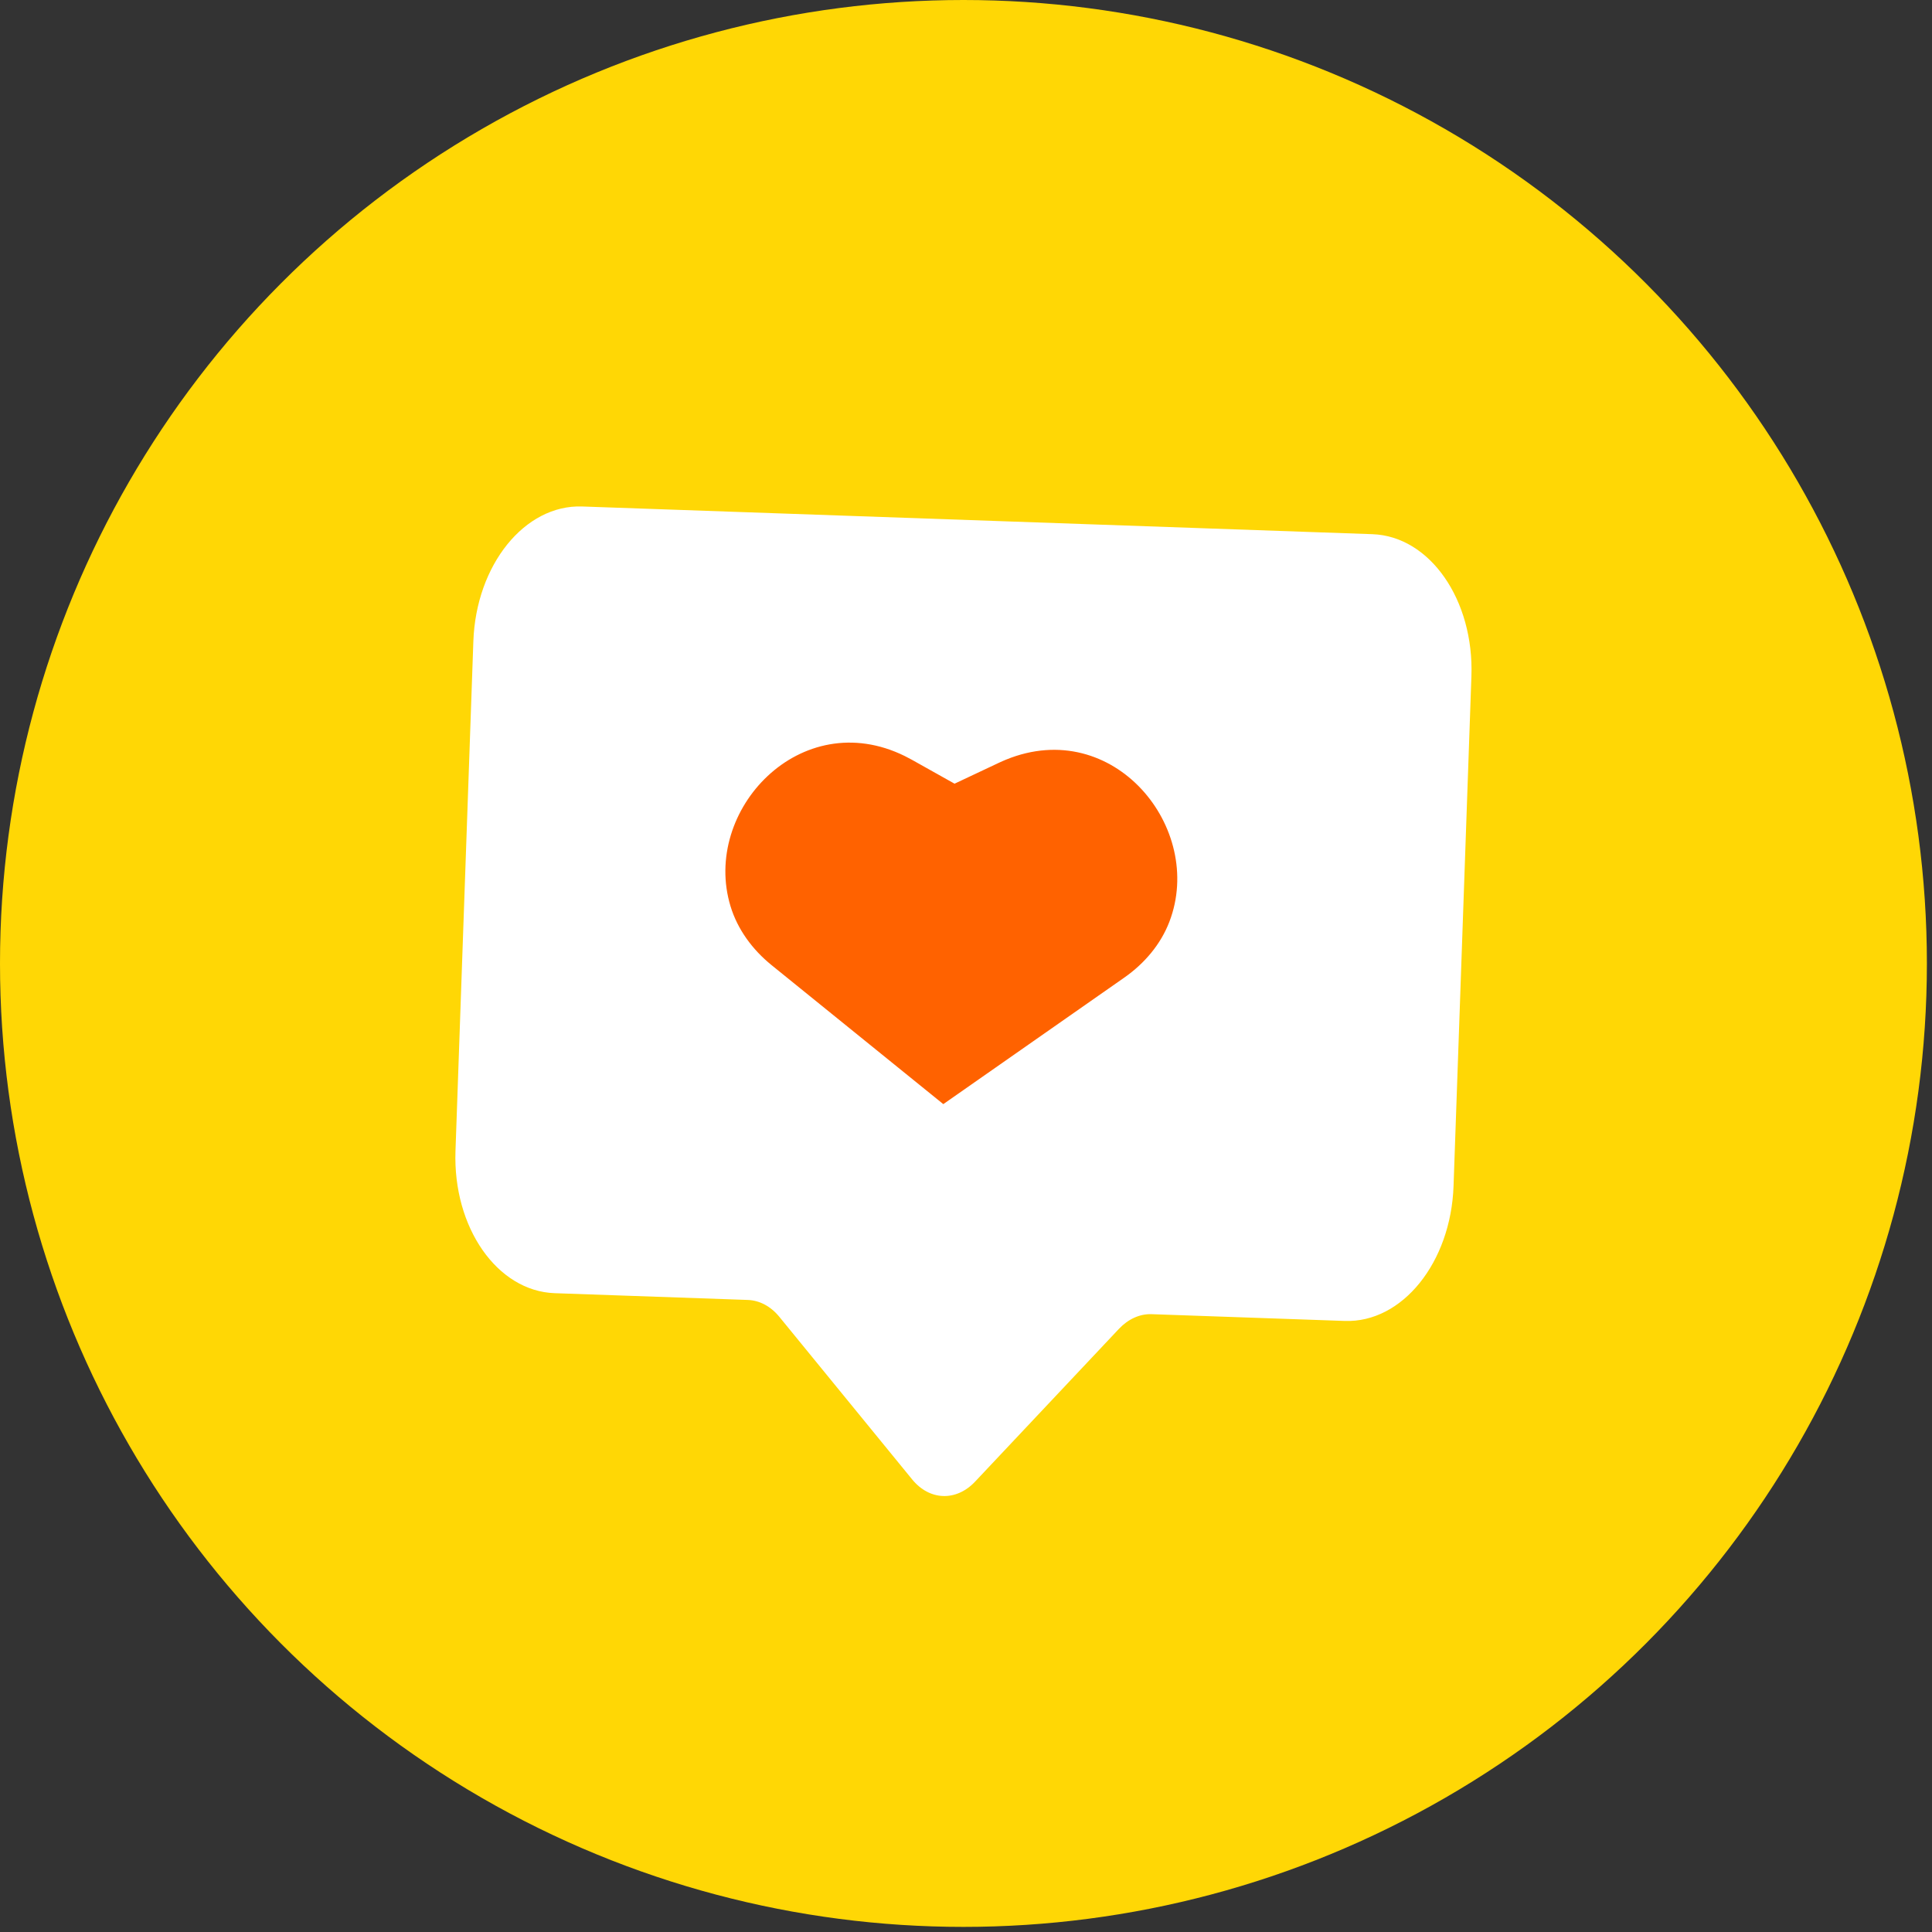
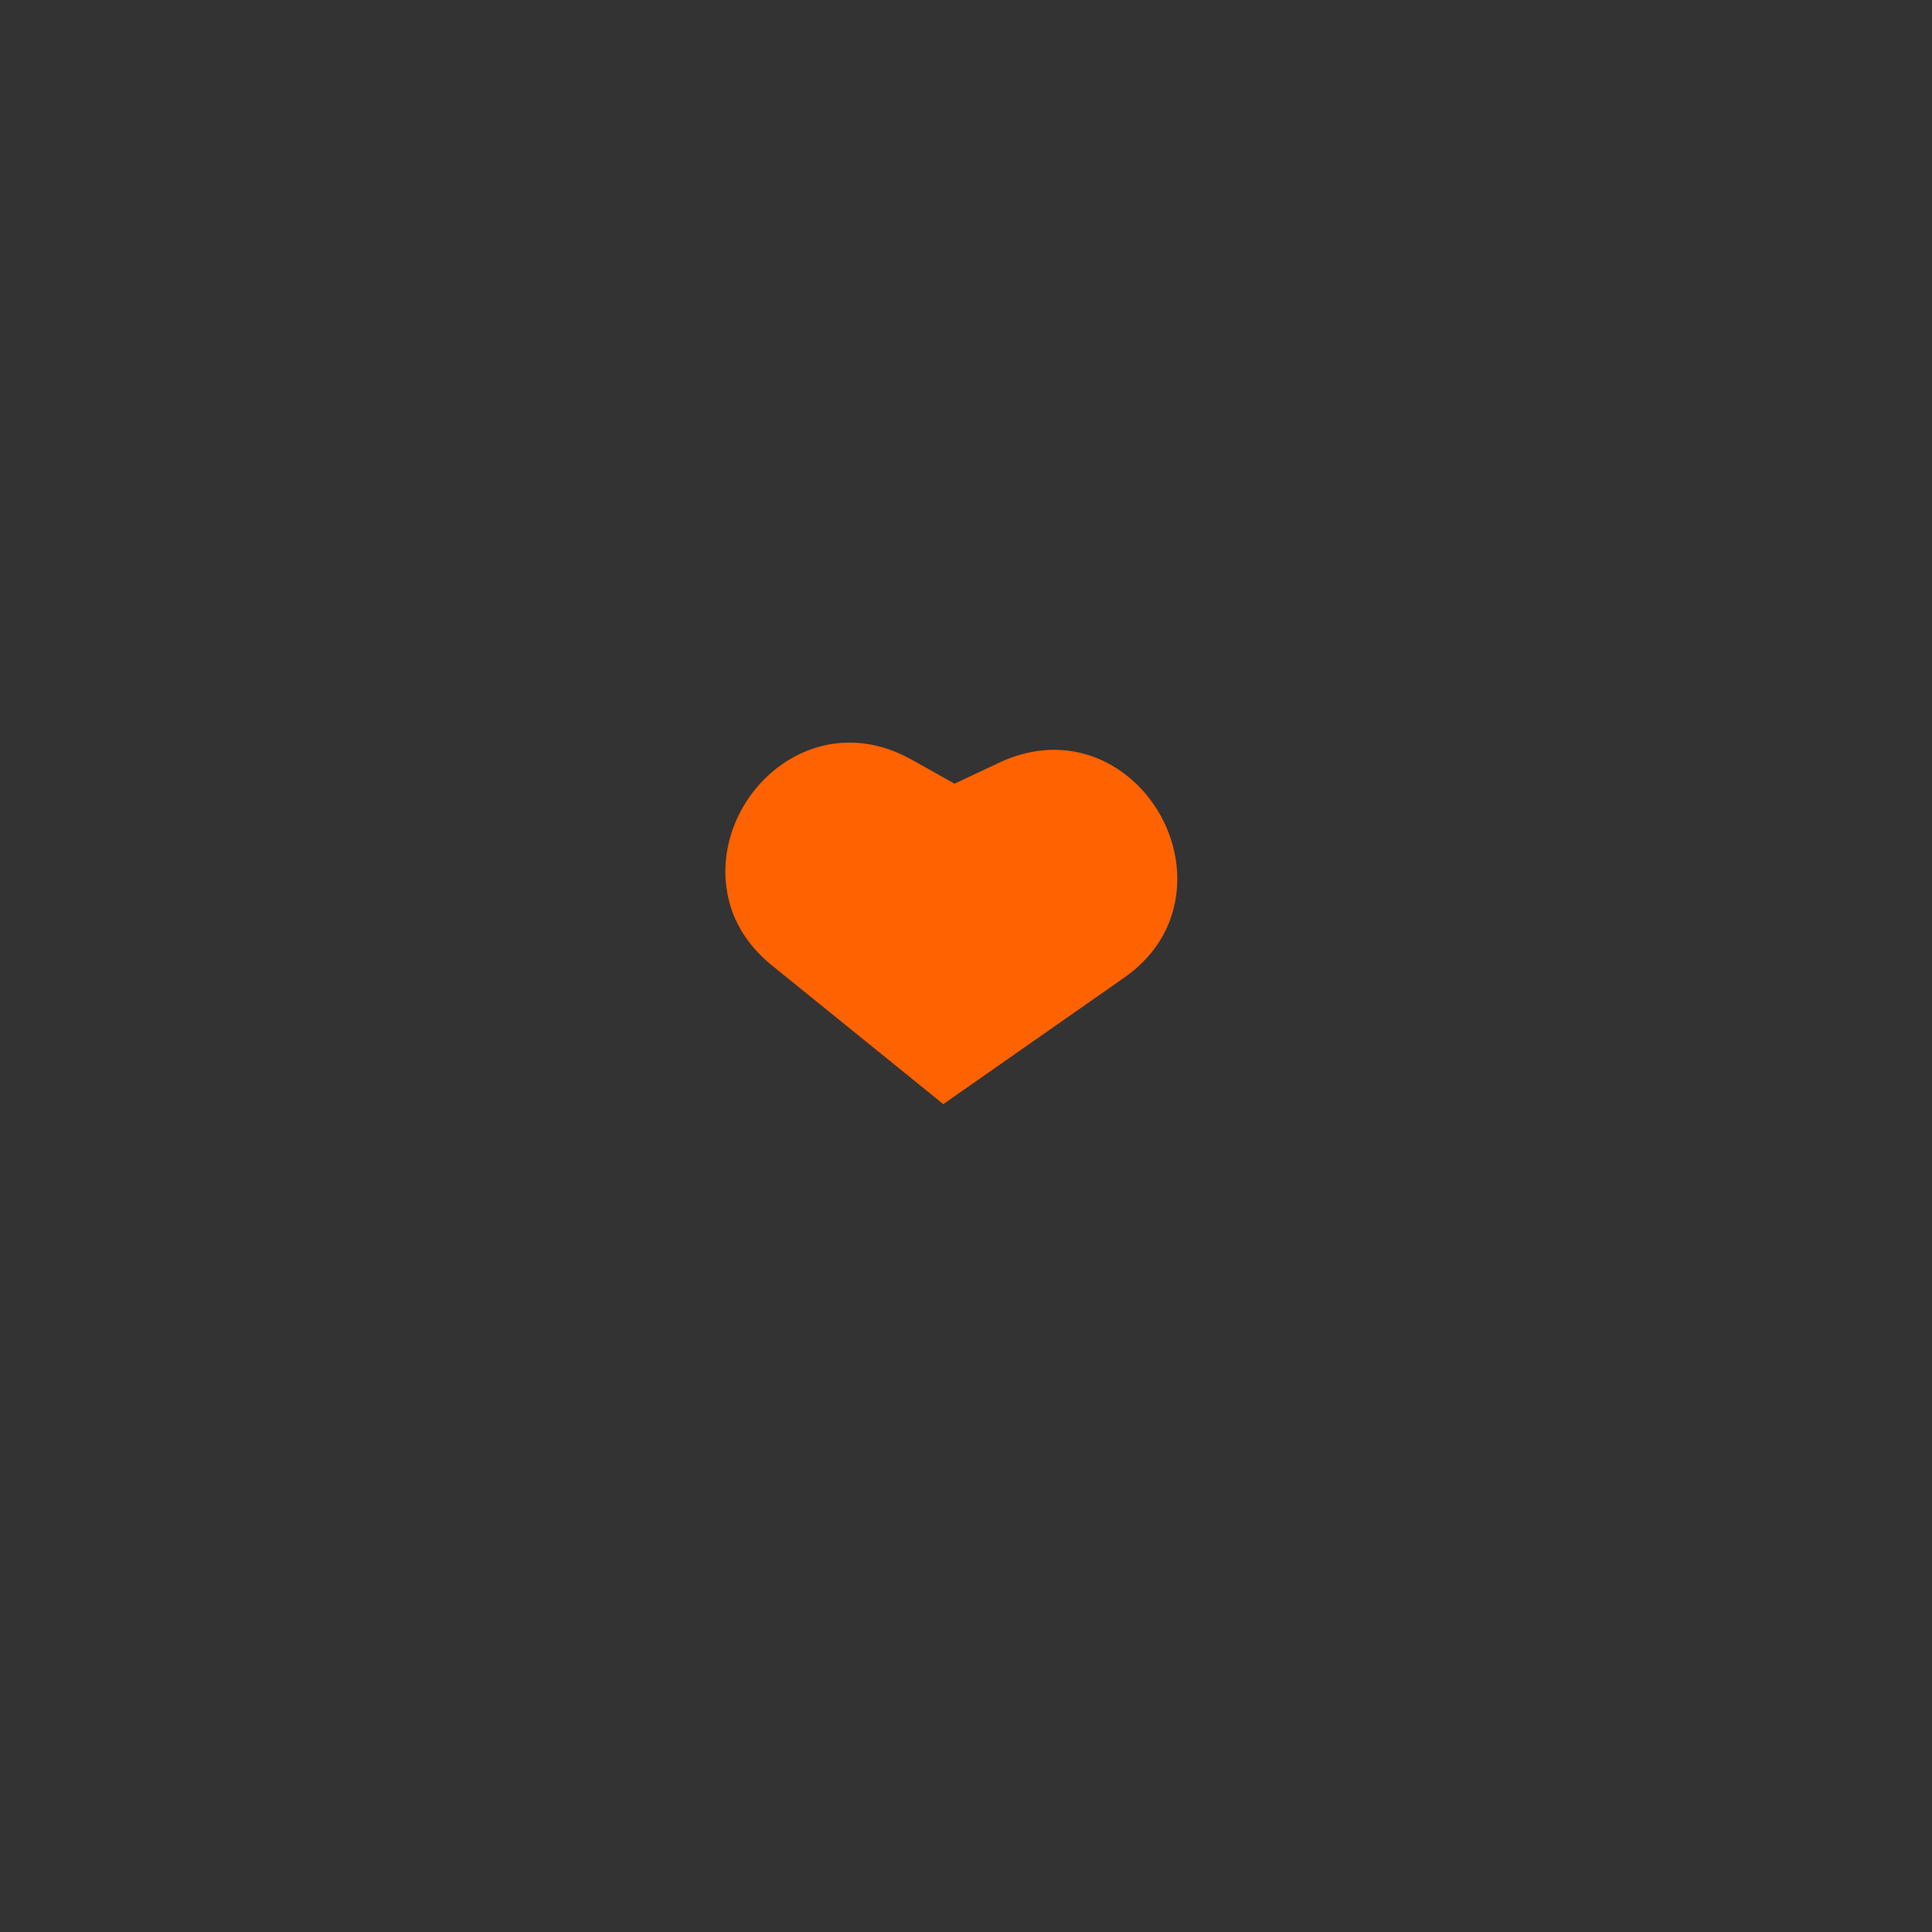
<svg xmlns="http://www.w3.org/2000/svg" width="202" height="202" viewBox="0 0 202 202" fill="none">
  <rect x="0" y="0" width="202" height="202" fill="#333333" stroke="none" />
-   <circle cx="100.733" cy="100.733" r="100.733" fill="#FFD705" />
-   <path d="M143.498 55.852L60.865 52.956C54.863 52.746 49.772 59.059 49.492 67.054L47.623 120.339C47.343 128.342 51.983 134.99 57.985 135.208L78.193 135.916C79.423 135.963 80.591 136.585 81.486 137.683L95.374 154.684C97.187 156.903 99.974 157.004 101.944 154.918L116.991 138.936C117.964 137.909 119.171 137.364 120.393 137.403L140.602 138.111C146.604 138.321 151.695 132.008 151.975 124.006L153.843 70.721C154.131 62.718 149.499 56.07 143.498 55.852Z" fill="white" />
  <path d="M98.627 115.442L80.661 100.901C78.683 99.297 77.119 97.188 76.379 94.751C73.335 84.74 83.712 73.678 94.603 79.05C94.852 79.174 95.109 79.307 95.358 79.447L99.803 81.938L104.411 79.766C104.668 79.641 104.933 79.532 105.19 79.423C116.43 74.831 126.005 86.593 122.269 96.362C121.358 98.745 119.653 100.737 117.567 102.201L98.627 115.442Z" fill="#FF6200" />
</svg>